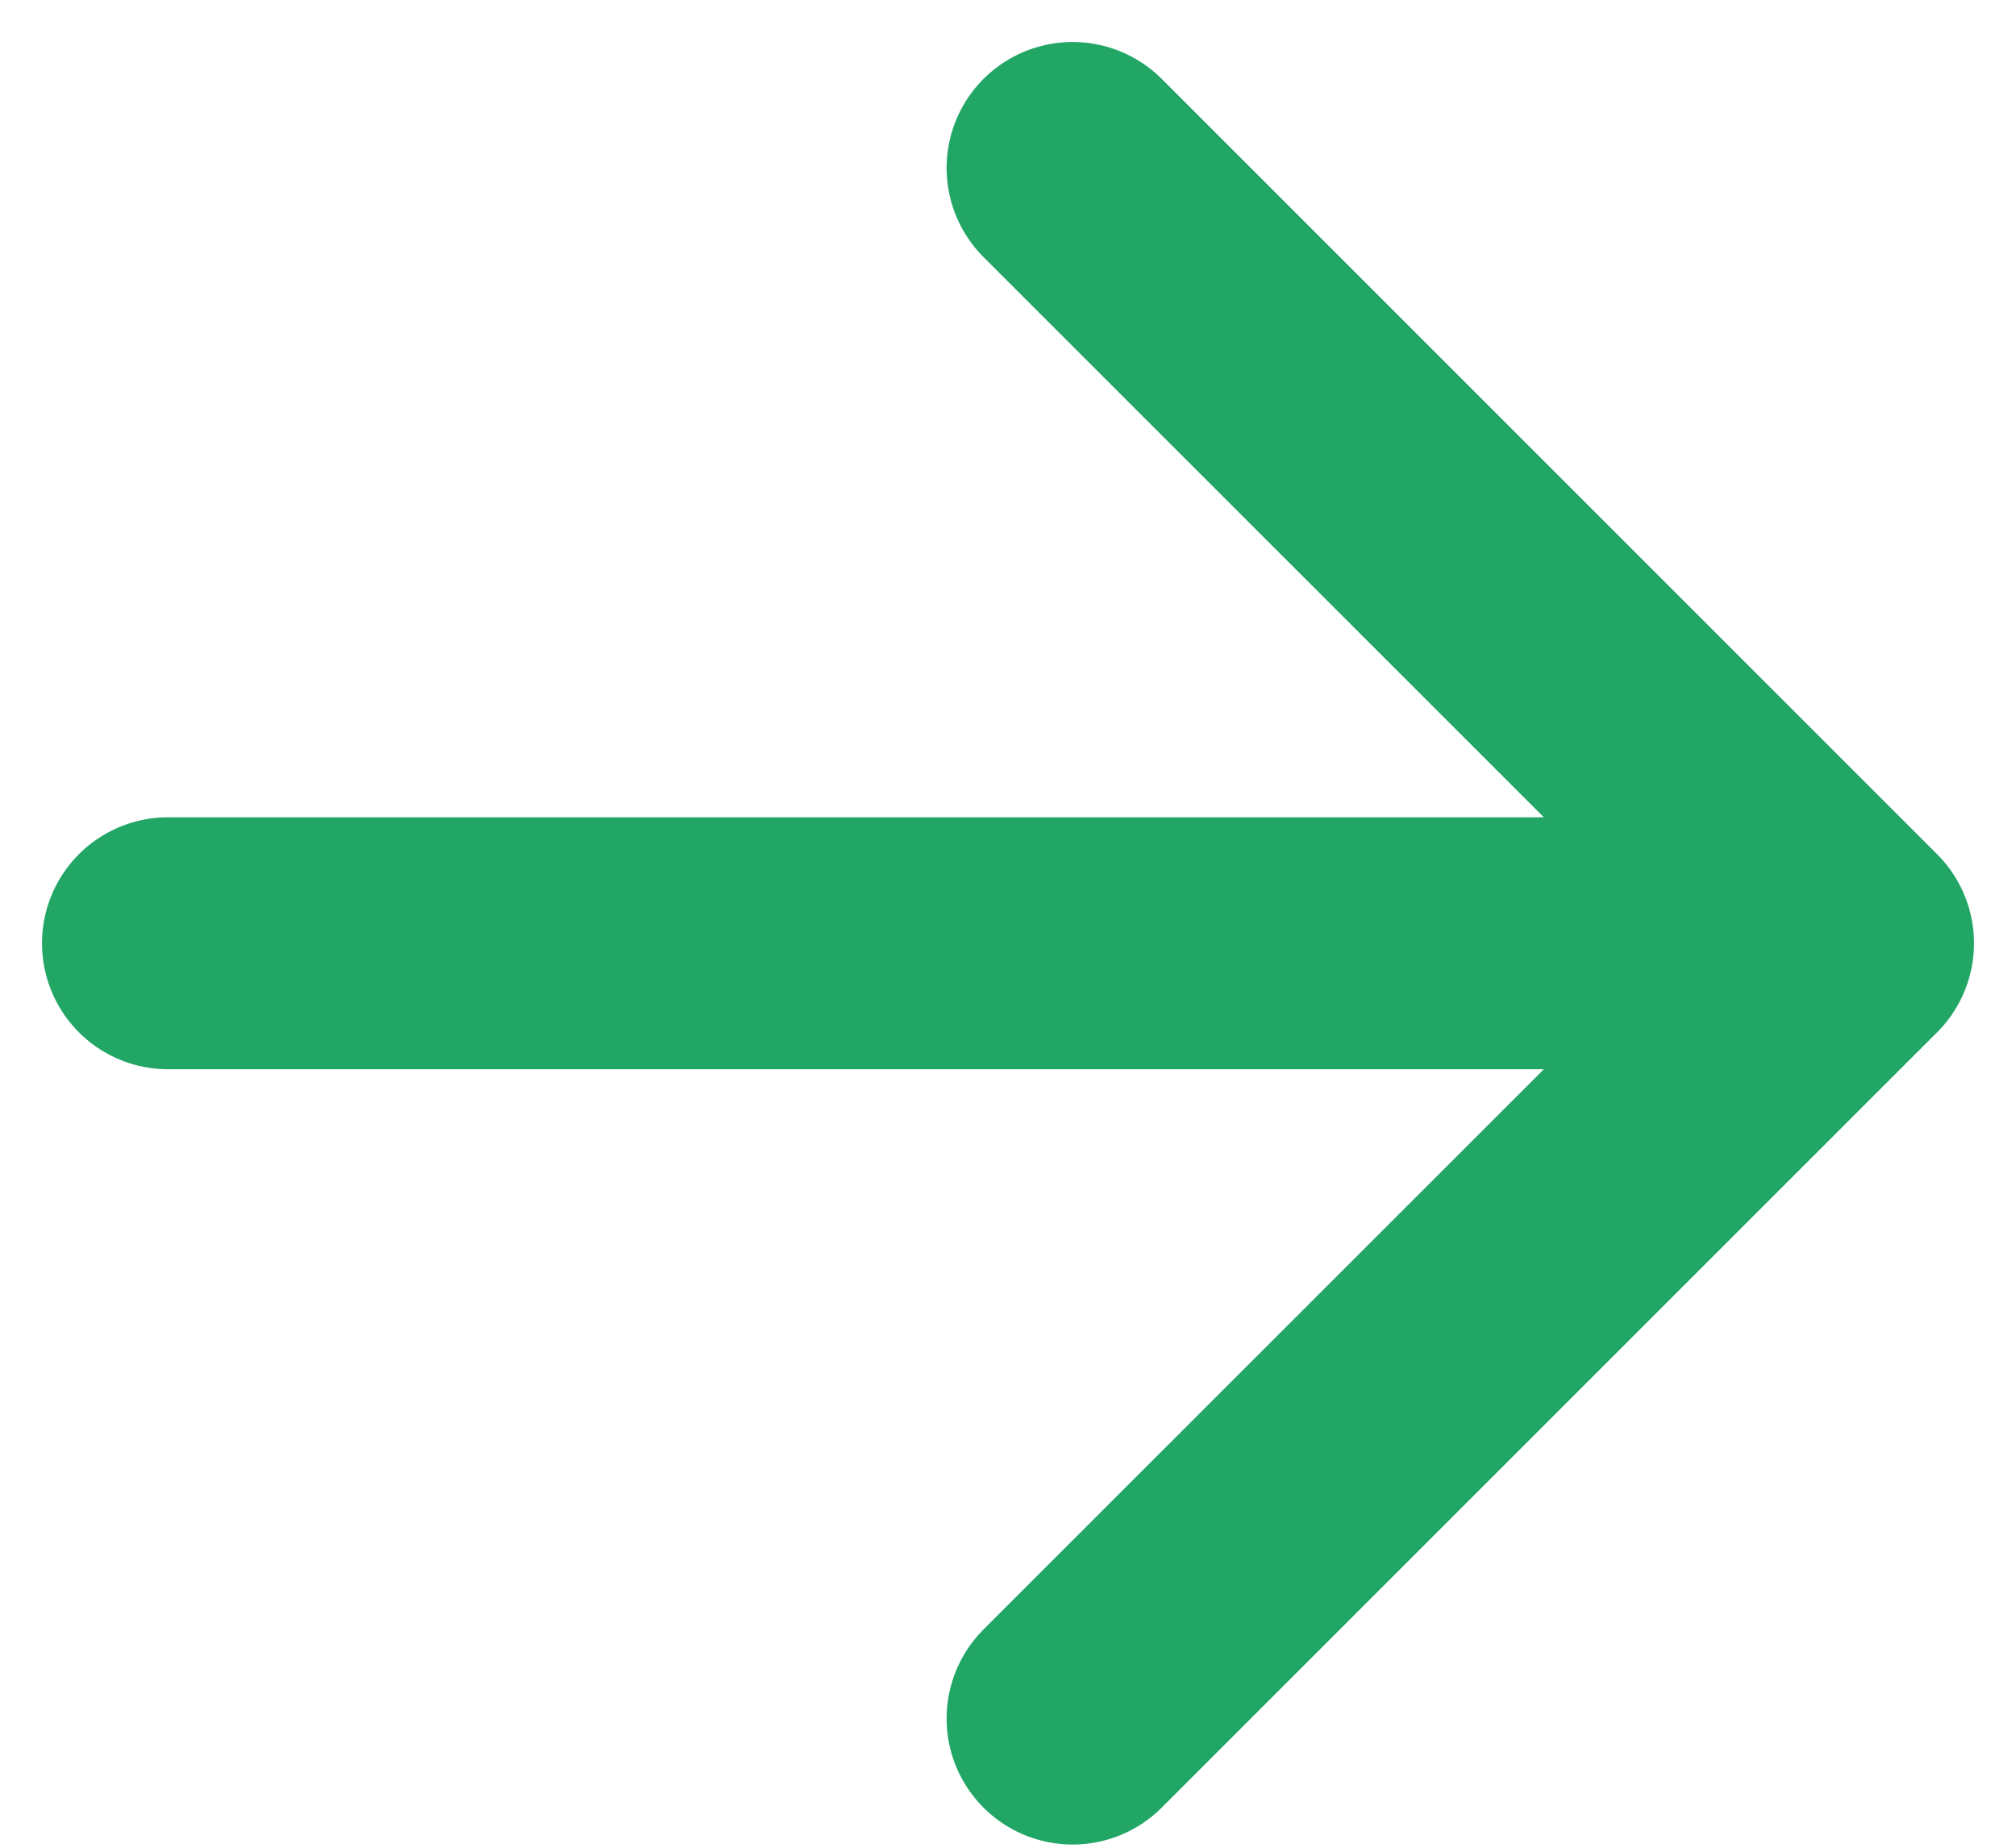
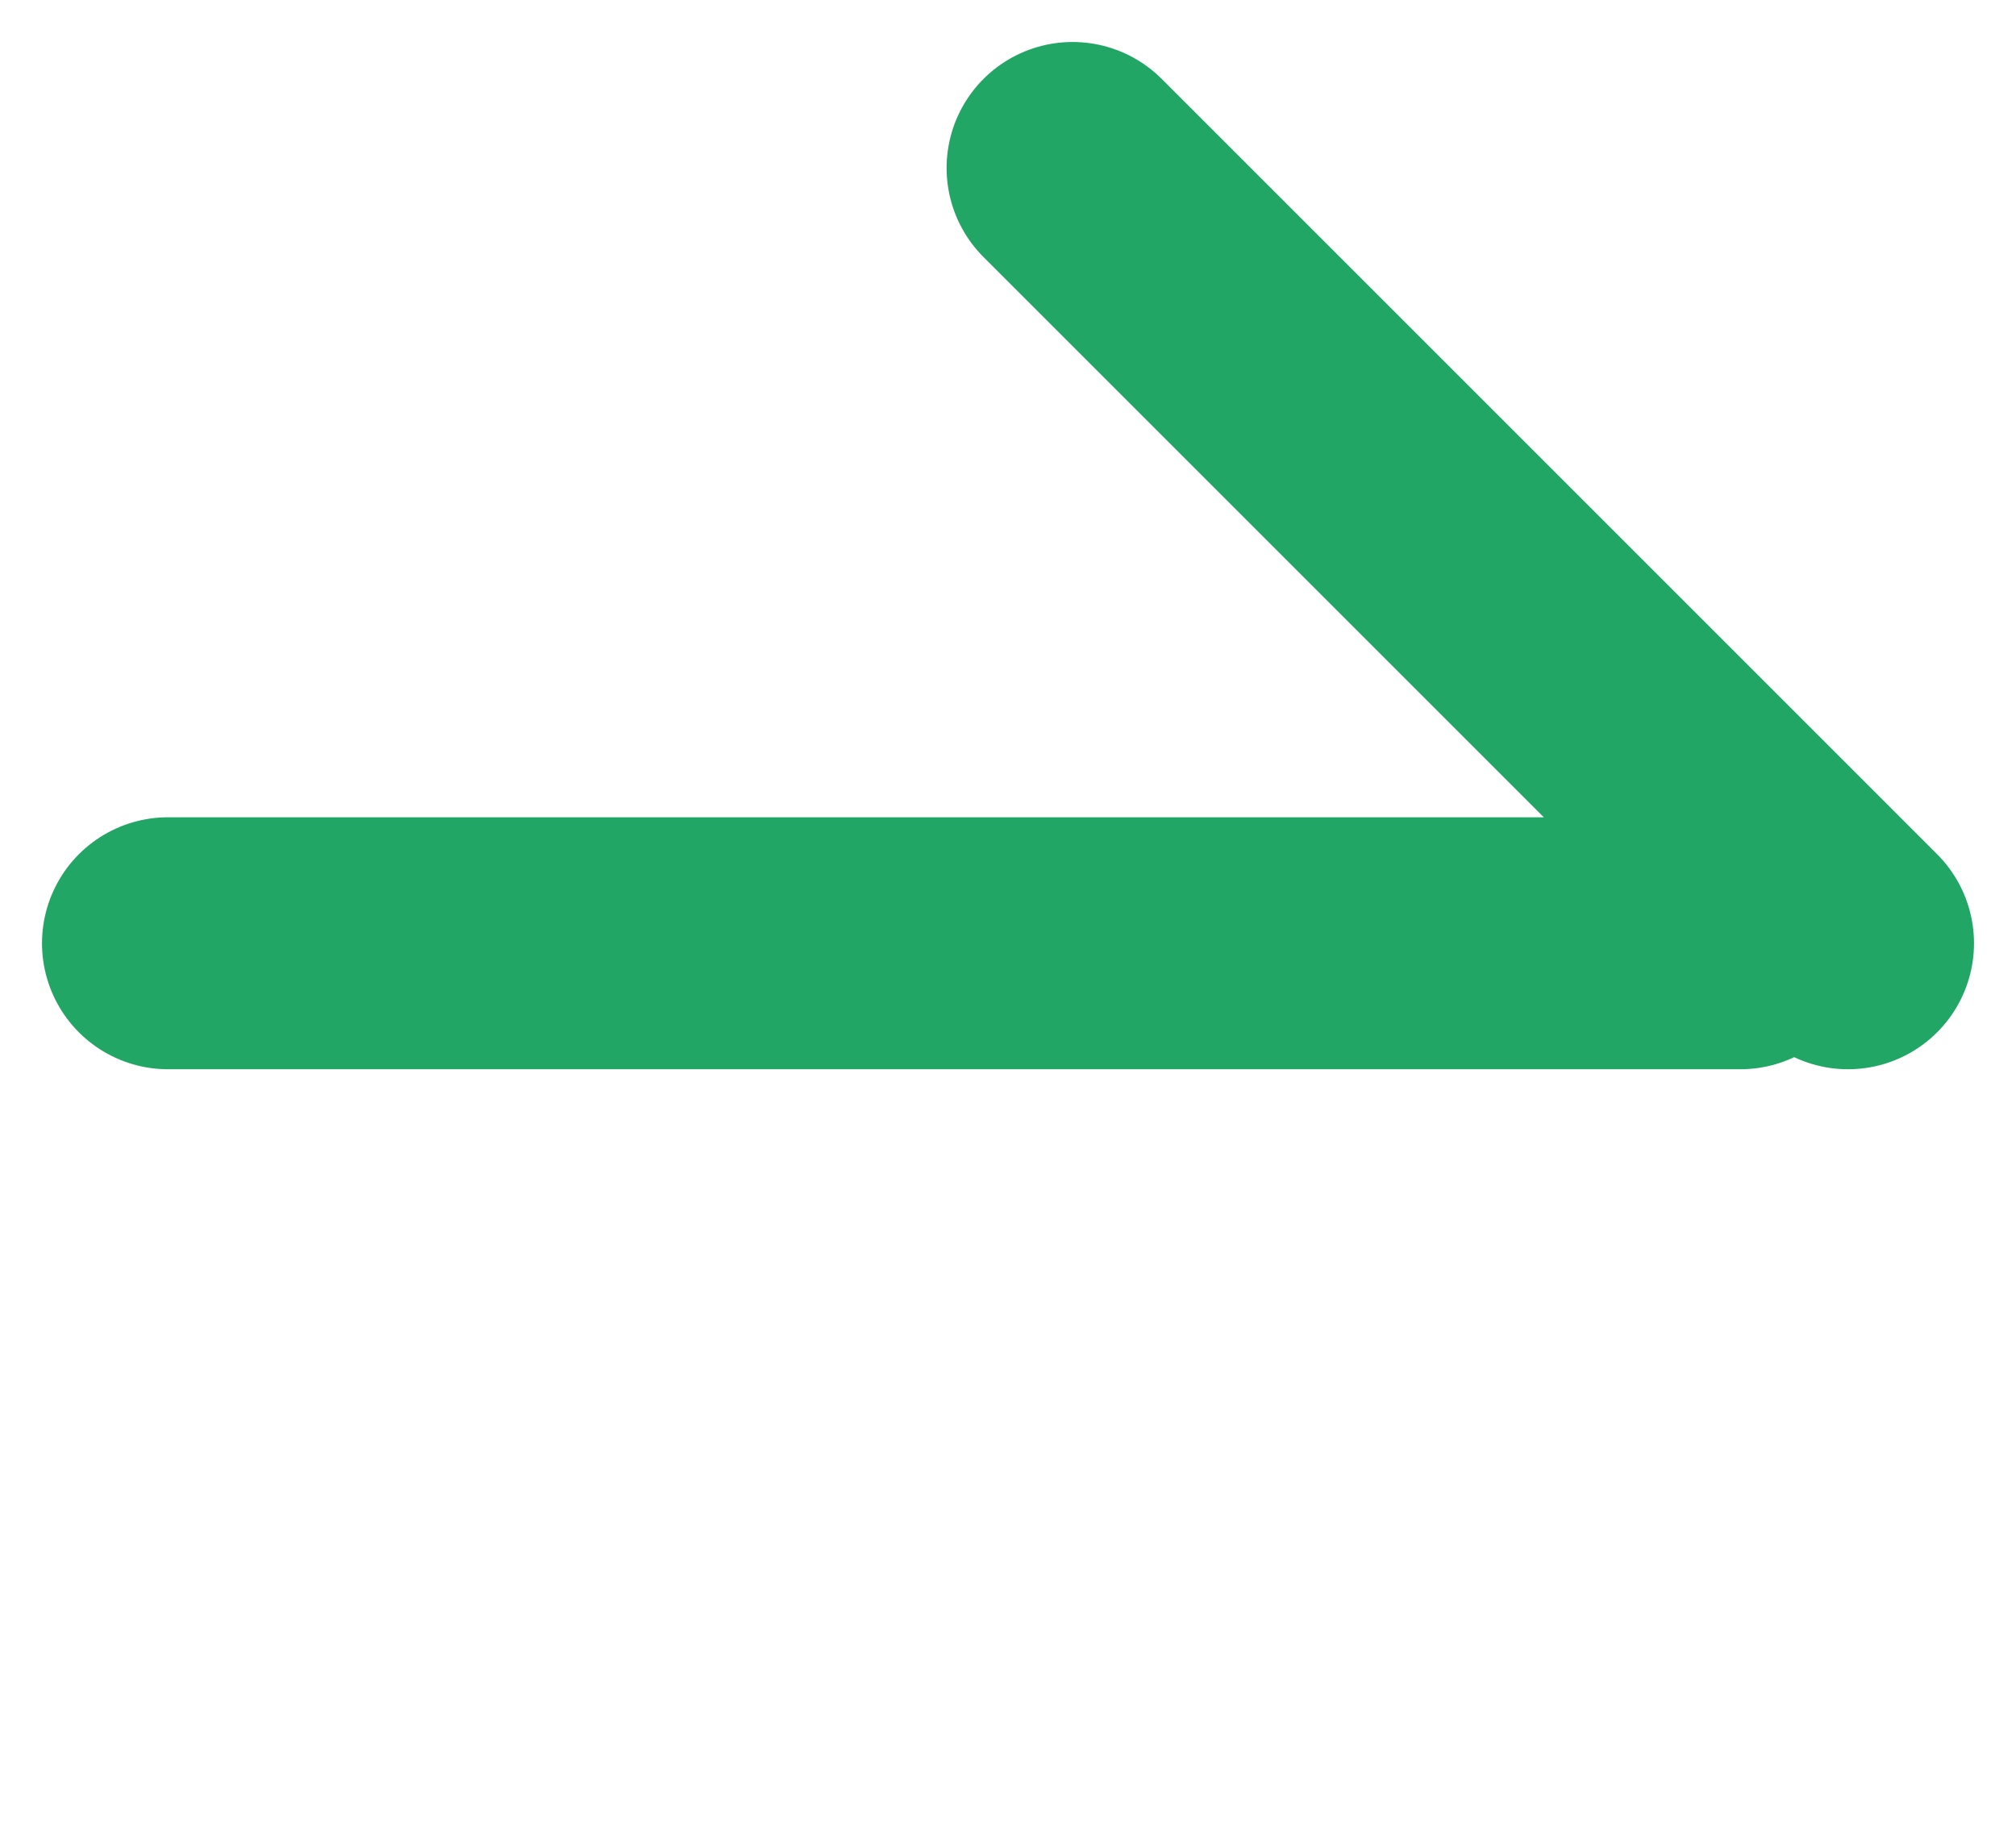
<svg xmlns="http://www.w3.org/2000/svg" width="24" height="22" viewBox="0 0 24 22" fill="none">
-   <path d="M12.769 2L22 11.231L12.769 20.462M20.718 11.231H2" stroke="#22A666" stroke-width="3" stroke-linecap="round" stroke-linejoin="round" />
+   <path d="M12.769 2L22 11.231M20.718 11.231H2" stroke="#22A666" stroke-width="3" stroke-linecap="round" stroke-linejoin="round" />
</svg>